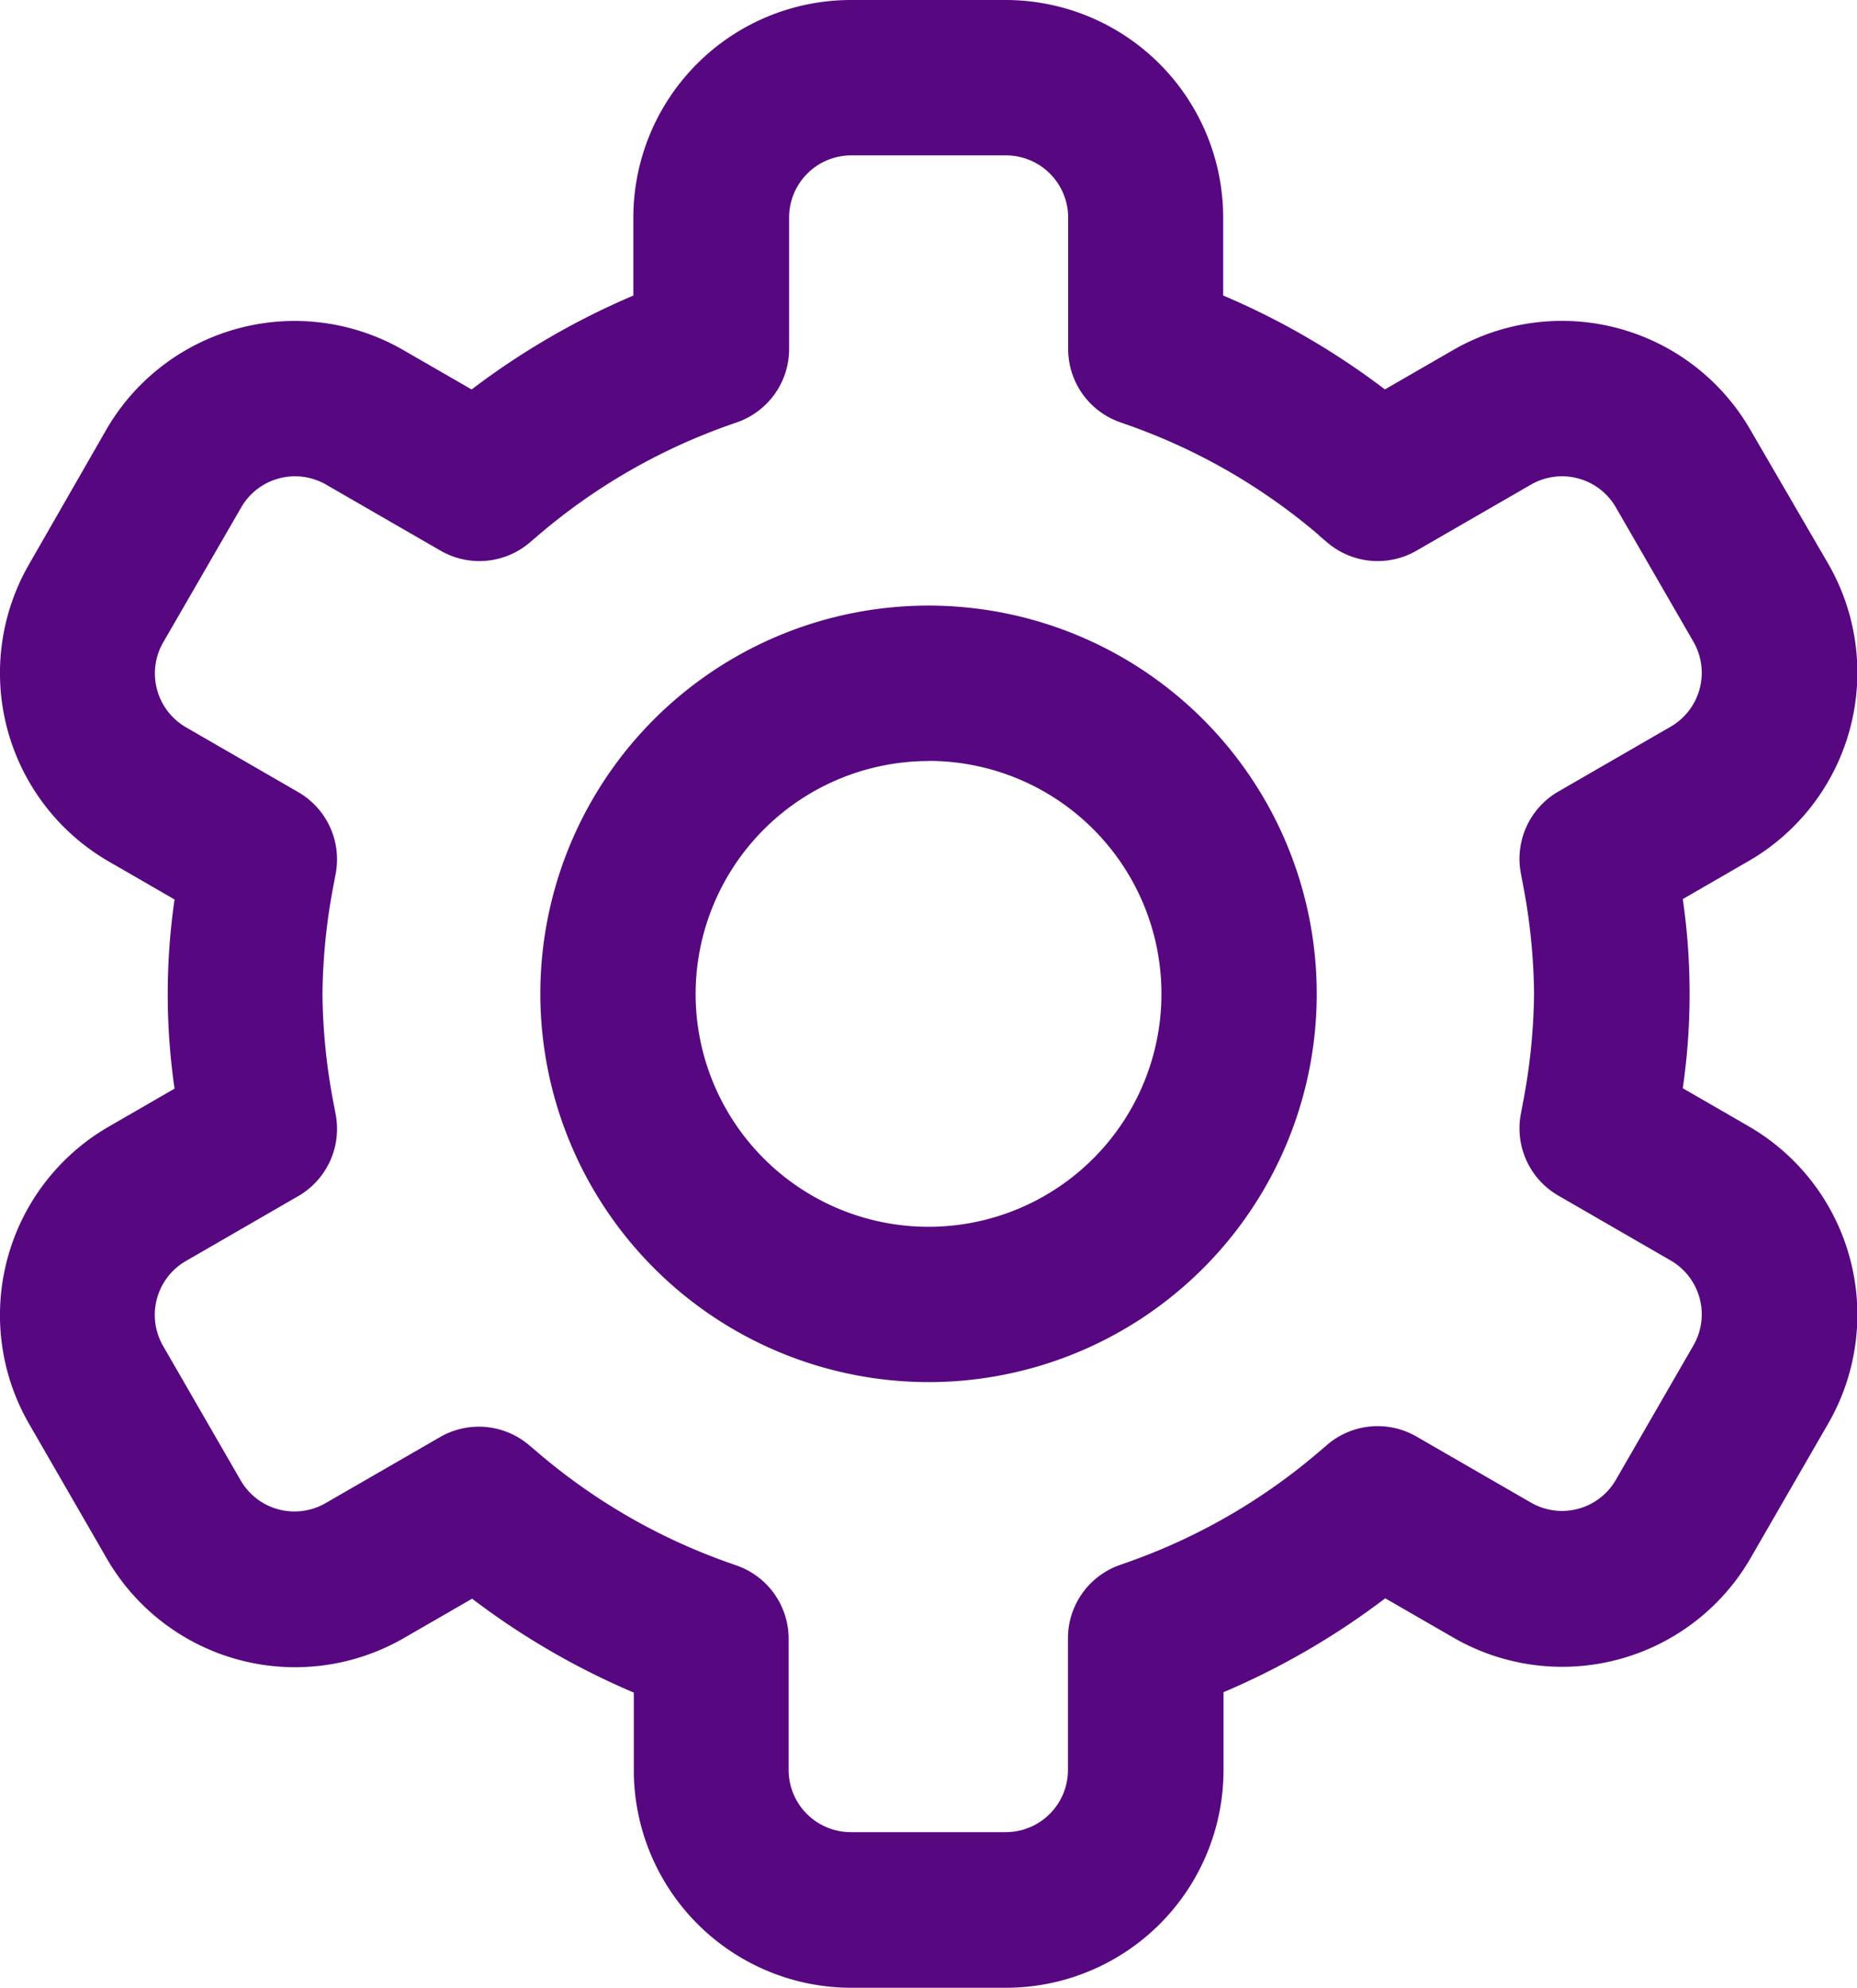
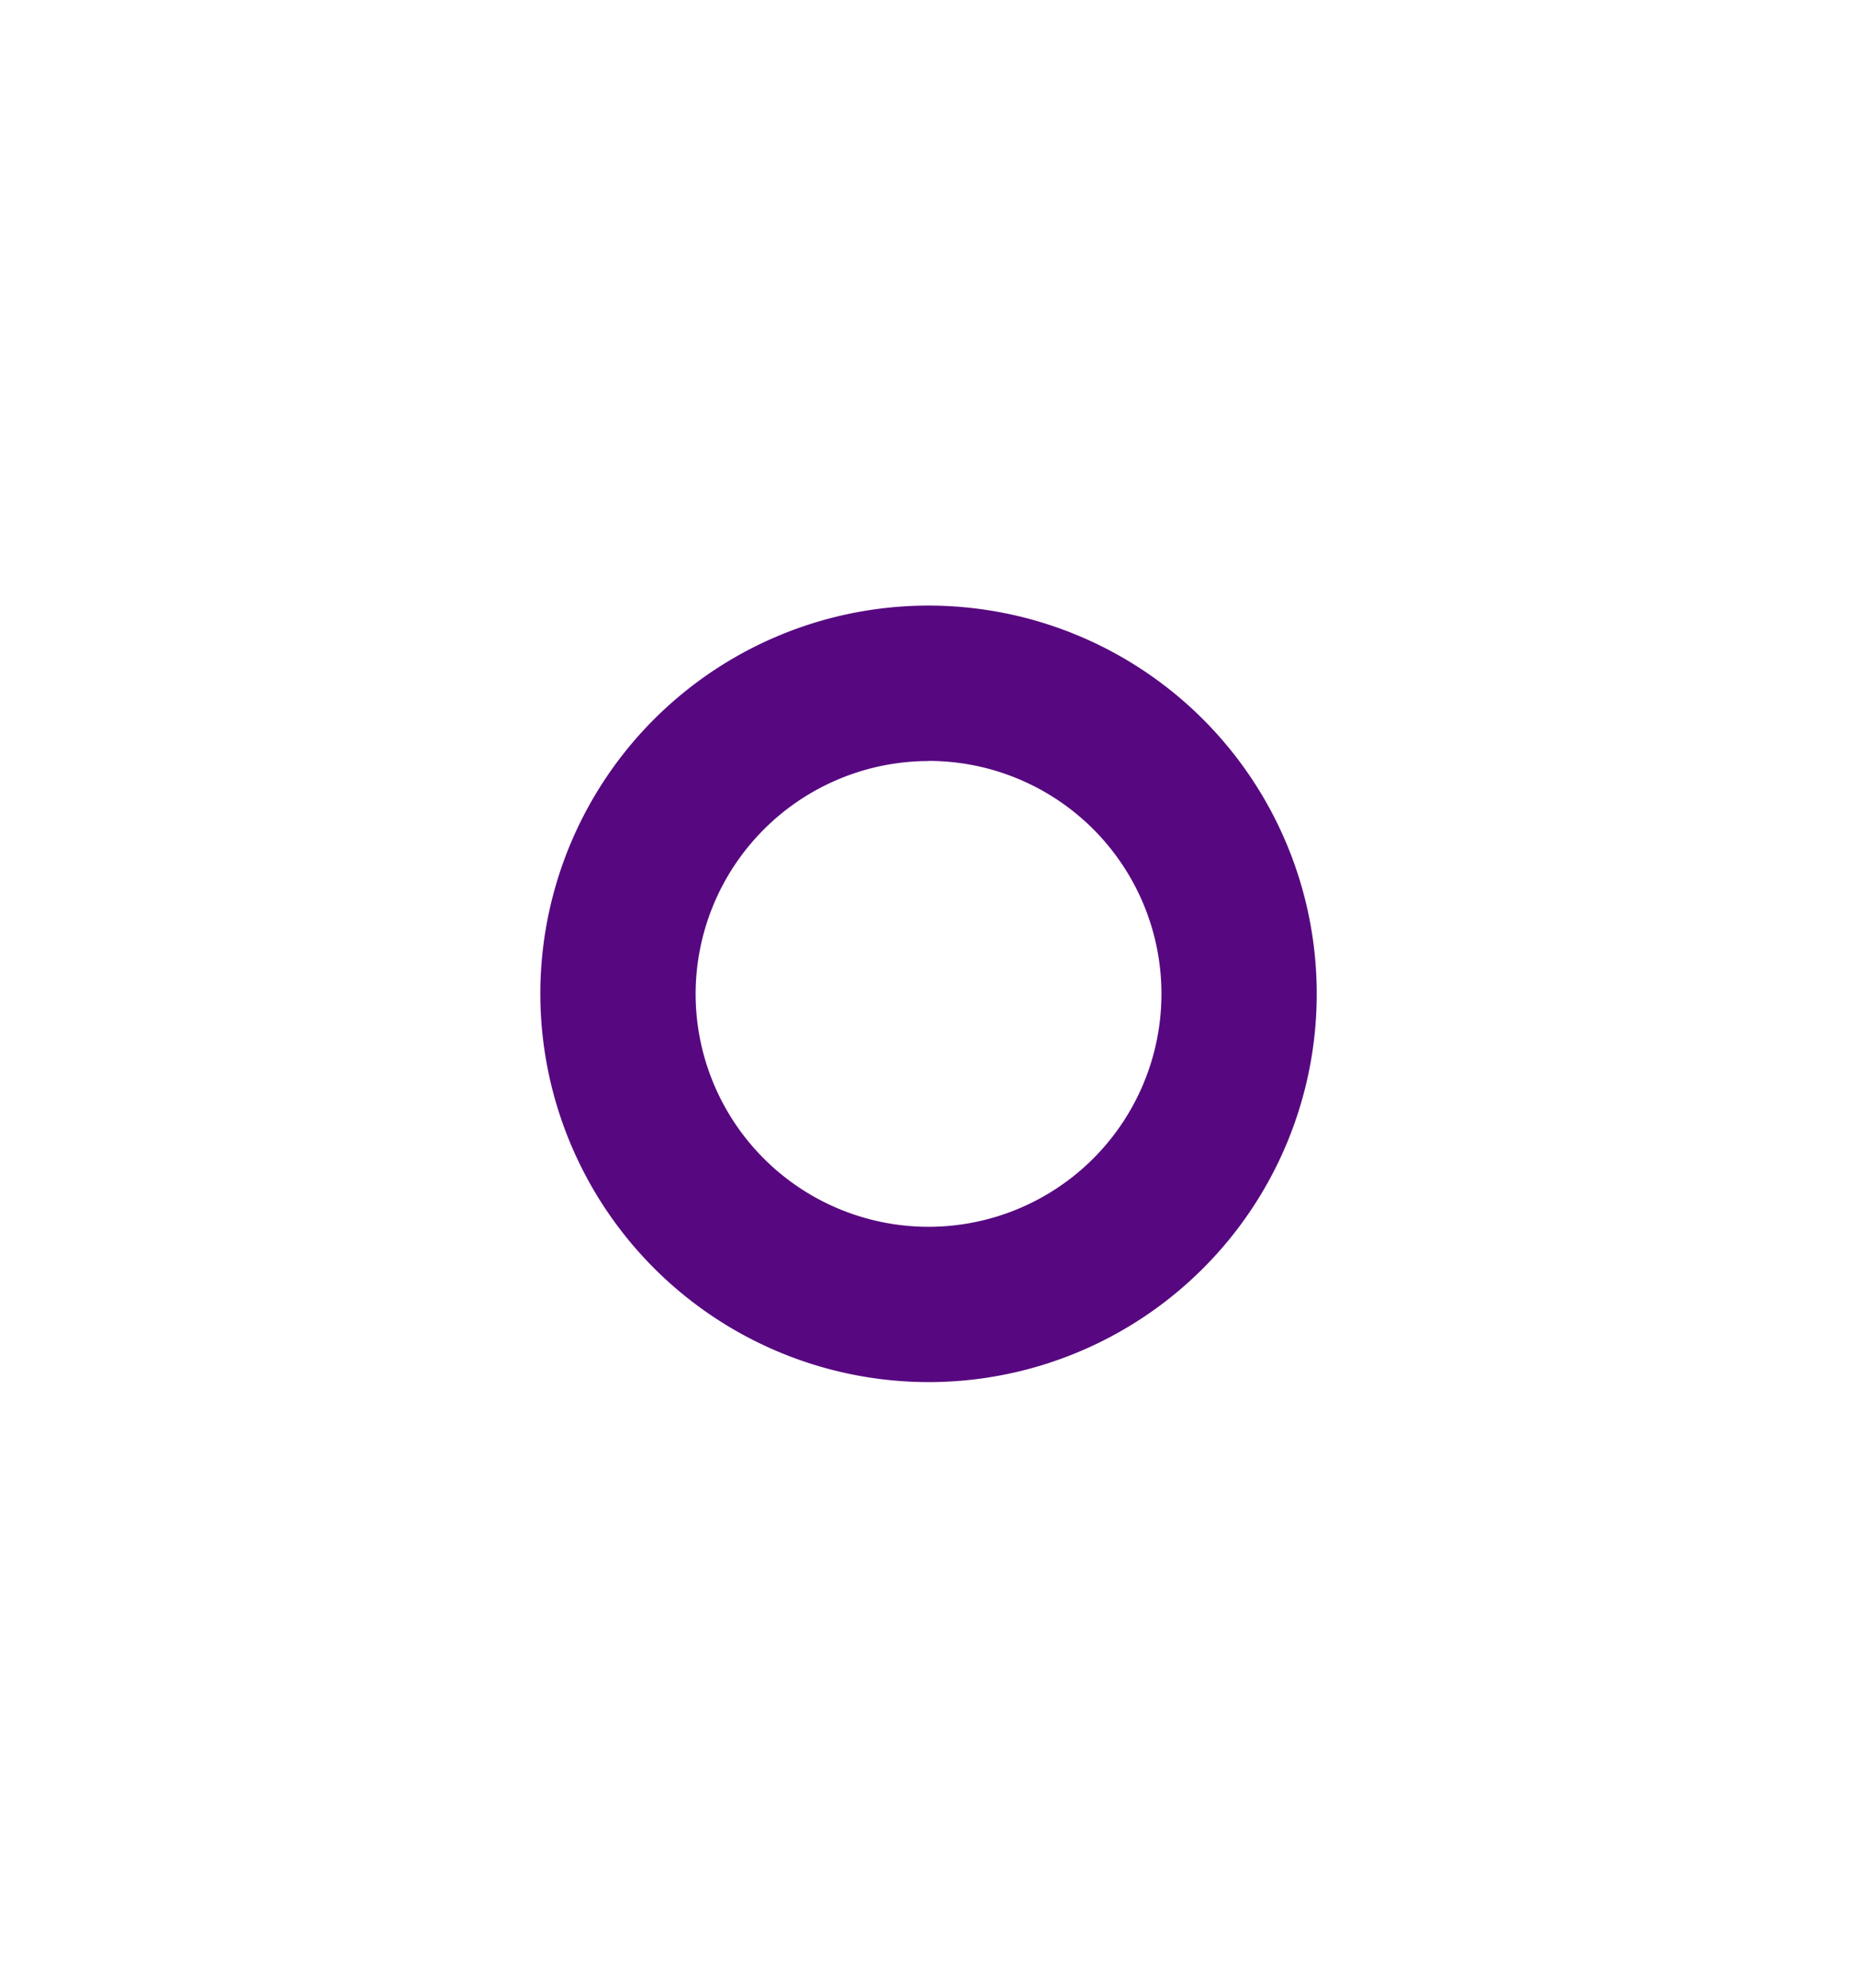
<svg xmlns="http://www.w3.org/2000/svg" width="27.491" height="29.423" viewBox="0 0 27.491 29.423">
  <g id="setting_PURPLE" data-name="setting PURPLE" transform="translate(-16.806)">
    <path id="Path_2088" data-name="Path 2088" d="M161.747,167.493A5.747,5.747,0,1,0,156,161.747,5.753,5.753,0,0,0,161.747,167.493Zm0-9.195a3.448,3.448,0,1,1-3.448,3.448A3.452,3.452,0,0,1,161.747,158.3Z" transform="translate(-131.195 -147.035)" fill="#570880" />
-     <path id="Path_2089" data-name="Path 2089" d="M31.7,0H29.4a3.222,3.222,0,0,0-3.218,3.218V4.375a11.176,11.176,0,0,0-2.394,1.39l-1.009-.582a3.22,3.22,0,0,0-4.4,1.178L17.237,8.351a3.222,3.222,0,0,0,1.178,4.4l.975.563a9.781,9.781,0,0,0,0,2.8l-.975.563a3.222,3.222,0,0,0-1.178,4.4l1.149,1.991a3.22,3.22,0,0,0,4.4,1.178l1.009-.582a11.165,11.165,0,0,0,2.394,1.39V26.2A3.222,3.222,0,0,0,29.4,29.423h2.3A3.222,3.222,0,0,0,34.919,26.2V25.048a11.168,11.168,0,0,0,2.394-1.39l1.009.582a3.22,3.22,0,0,0,4.4-1.178l1.149-1.991a3.222,3.222,0,0,0-1.178-4.4l-.975-.563a9.779,9.779,0,0,0,0-2.8l.975-.563a3.222,3.222,0,0,0,1.178-4.4L42.717,6.36a3.22,3.22,0,0,0-4.4-1.178l-1.009.582a11.176,11.176,0,0,0-2.394-1.39V3.218A3.222,3.222,0,0,0,31.7,0Zm4.631,7.925.124.105a1.149,1.149,0,0,0,1.321.121l1.695-.978a.92.92,0,0,1,1.256.337L41.876,9.5a.921.921,0,0,1-.337,1.256l-1.664.961a1.149,1.149,0,0,0-.556,1.2l.03.16a8.949,8.949,0,0,1,.167,1.63,8.953,8.953,0,0,1-.167,1.63l-.03.16a1.149,1.149,0,0,0,.556,1.2l1.664.961a.921.921,0,0,1,.337,1.256l-1.149,1.991a.92.92,0,0,1-1.256.337l-1.695-.978a1.149,1.149,0,0,0-1.321.121l-.123.105a8.9,8.9,0,0,1-2.8,1.623l-.153.054a1.149,1.149,0,0,0-.763,1.083V26.2a.92.92,0,0,1-.919.919H29.4a.92.92,0,0,1-.919-.919V24.258a1.149,1.149,0,0,0-.763-1.083l-.153-.054a8.9,8.9,0,0,1-2.8-1.623l-.124-.105a1.149,1.149,0,0,0-1.321-.121l-1.695.978a.92.92,0,0,1-1.256-.337l-1.149-1.991a.921.921,0,0,1,.337-1.256l1.664-.961a1.149,1.149,0,0,0,.556-1.2l-.03-.16a8.938,8.938,0,0,1-.167-1.63,8.953,8.953,0,0,1,.167-1.63l.03-.16a1.149,1.149,0,0,0-.556-1.2l-1.664-.961A.921.921,0,0,1,19.227,9.5L20.377,7.51a.92.92,0,0,1,1.256-.337l1.695.978a1.149,1.149,0,0,0,1.321-.121l.123-.105a8.9,8.9,0,0,1,2.8-1.623l.153-.054a1.149,1.149,0,0,0,.763-1.083V3.218A.92.92,0,0,1,29.4,2.3h2.3a.921.921,0,0,1,.919.919V5.165a1.149,1.149,0,0,0,.763,1.083l.153.054a8.9,8.9,0,0,1,2.8,1.623Z" fill="#570880" />
  </g>
</svg>